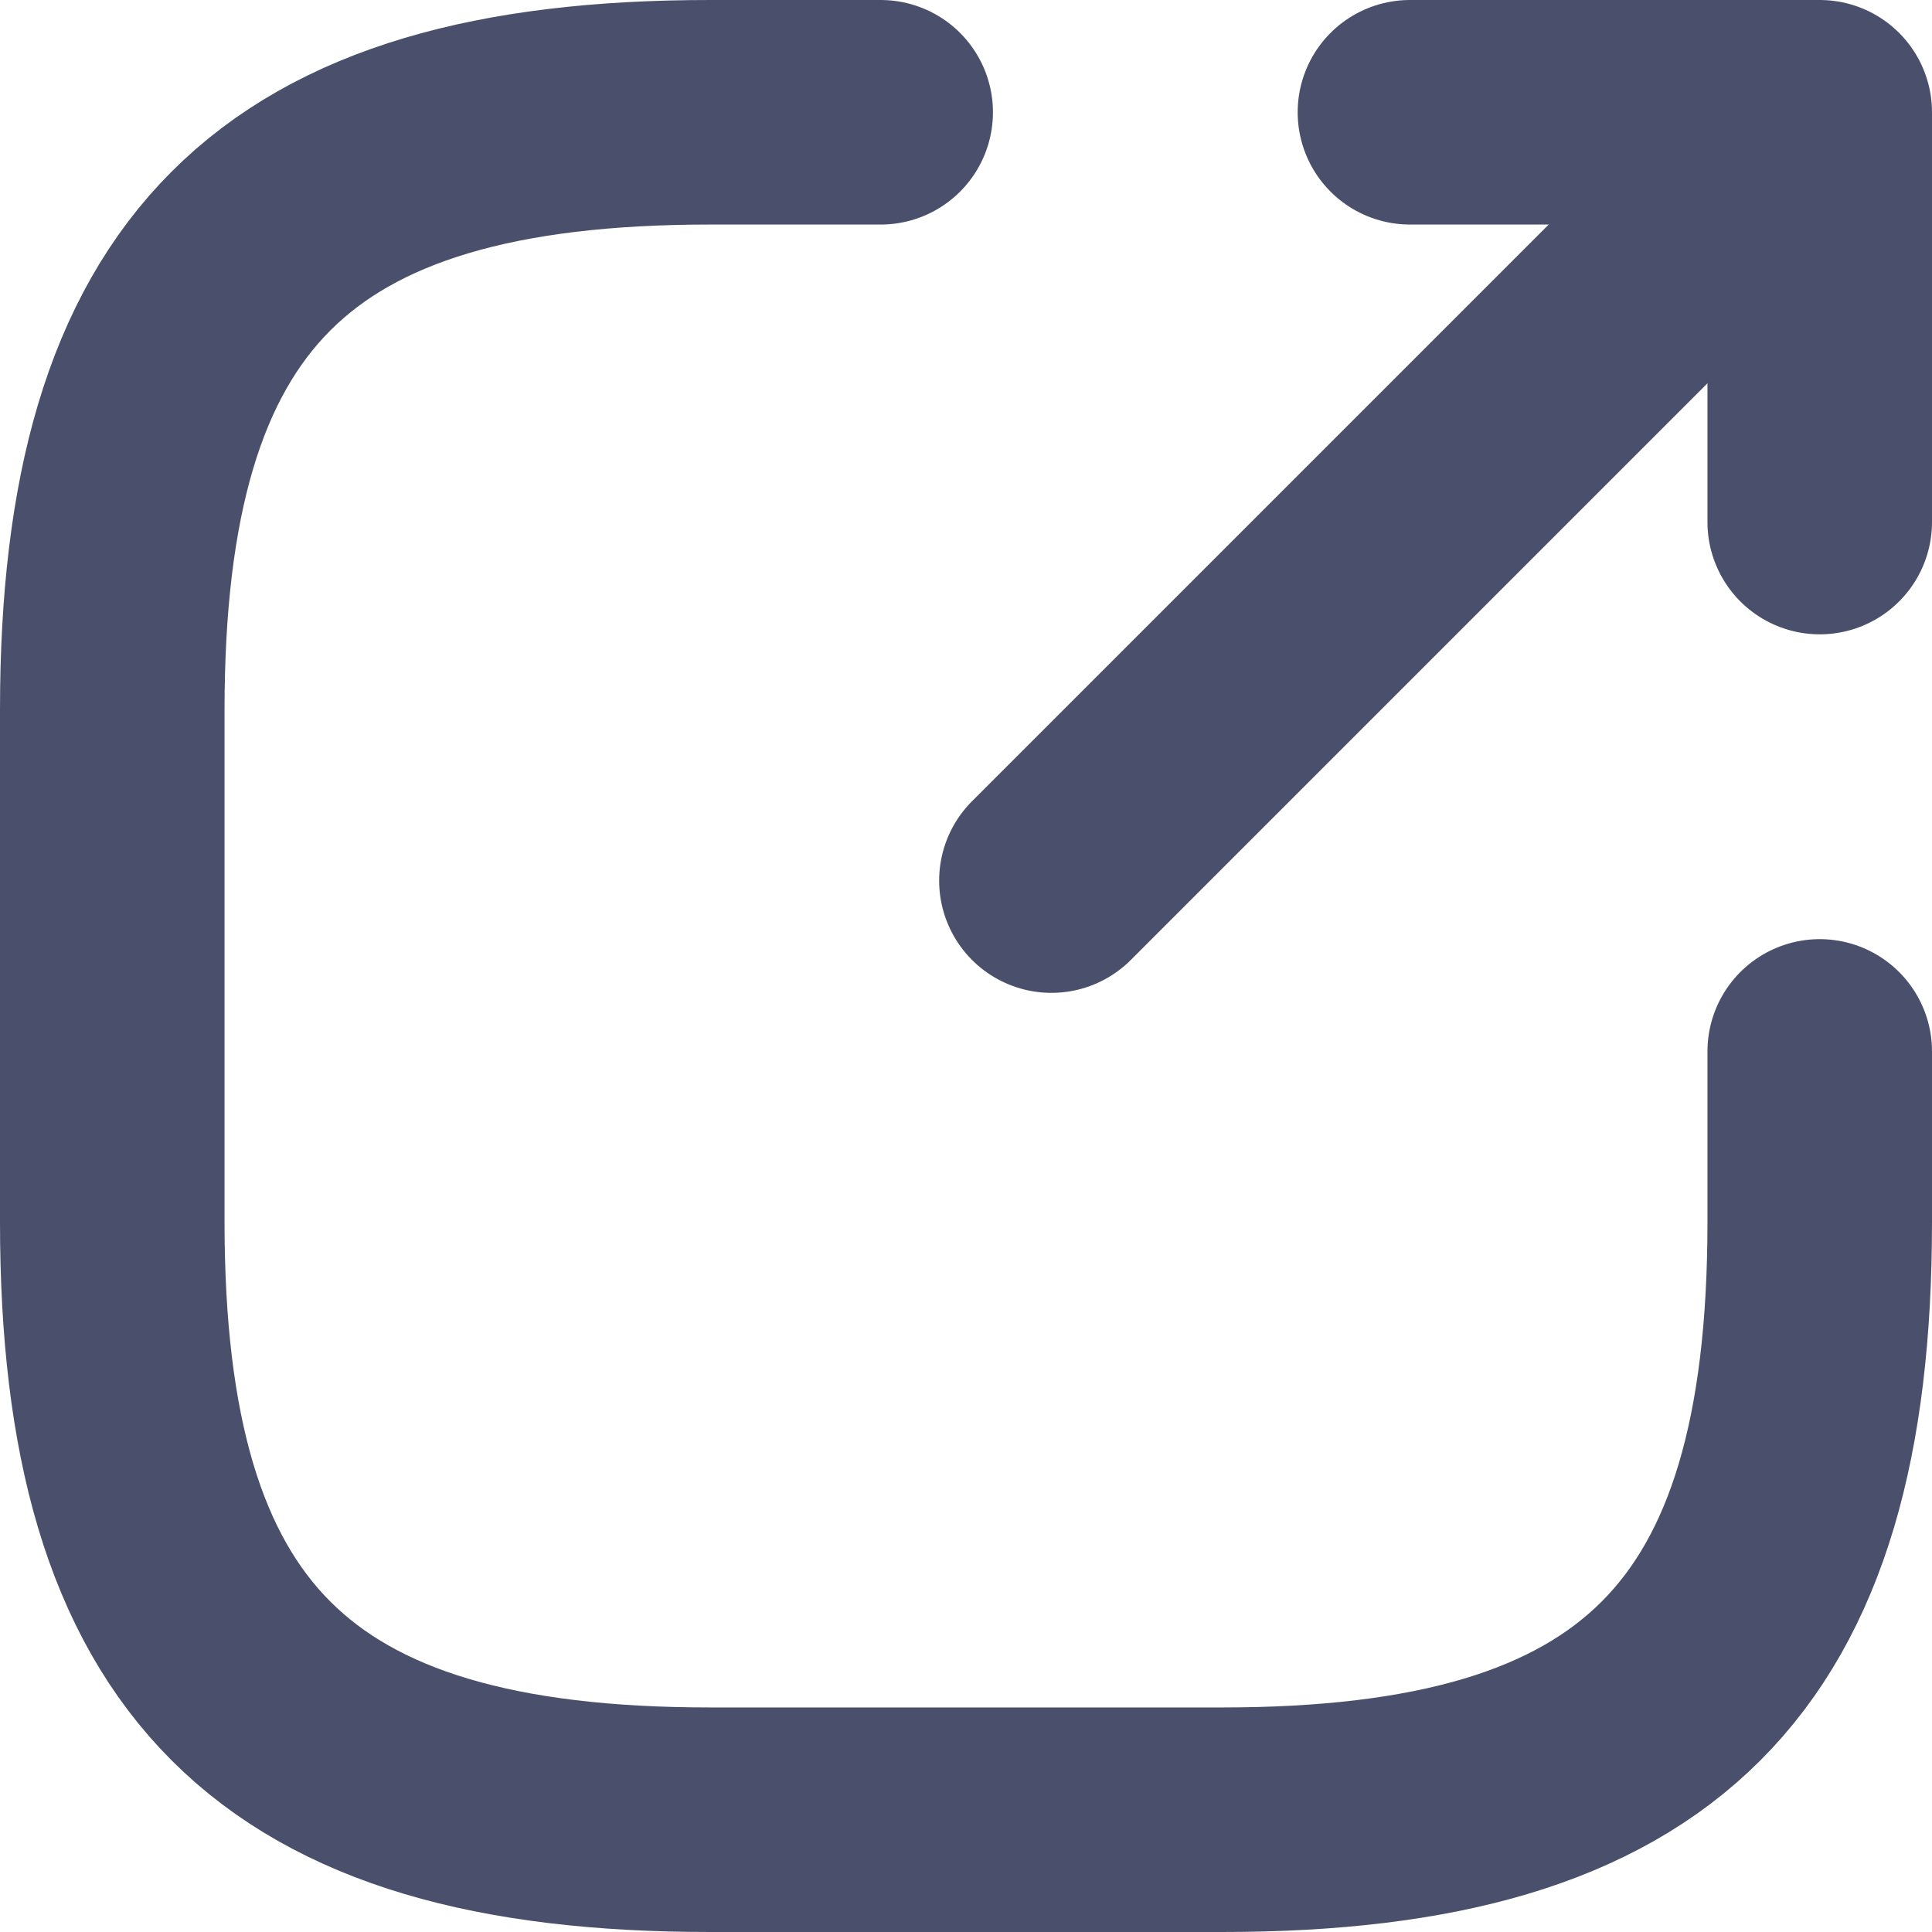
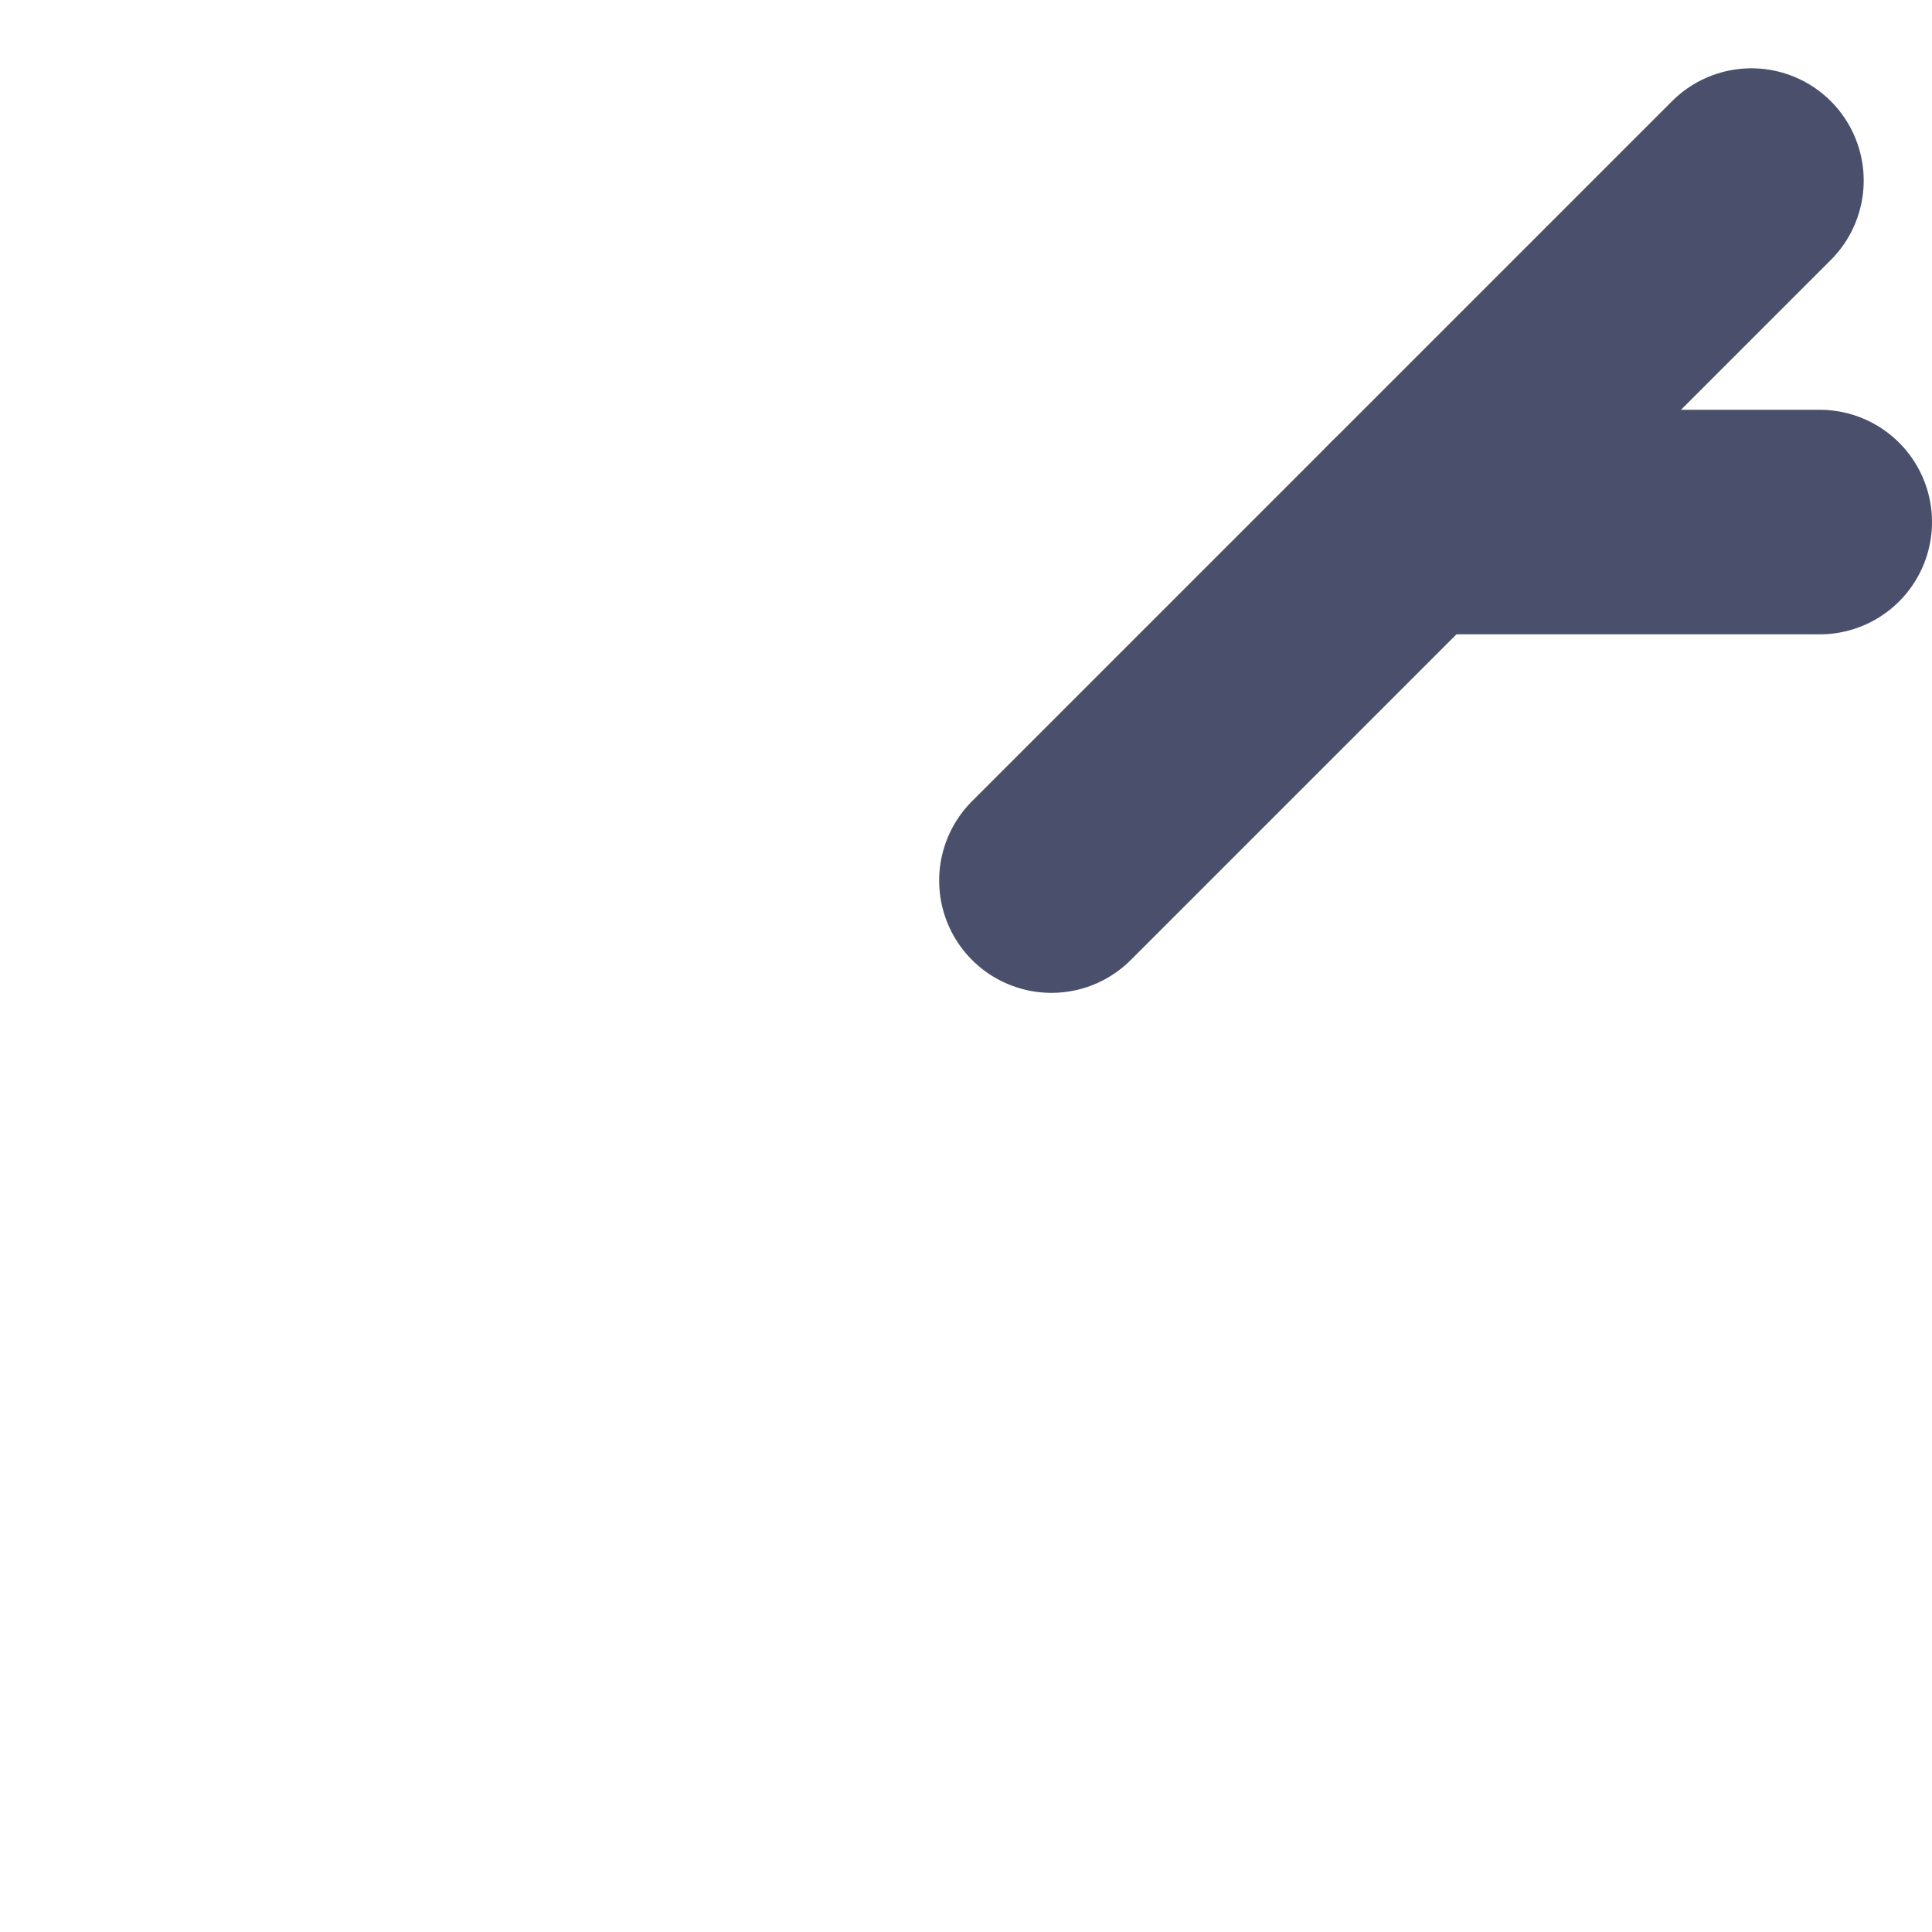
<svg xmlns="http://www.w3.org/2000/svg" width="20.65" height="20.65" viewBox="0 0 20.65 20.65">
  <g id="ico_link" transform="translate(0.45 0.45)">
    <line id="선_66" data-name="선 66" y1="7.482" x2="7.482" transform="translate(10.788 1.48)" fill="none" stroke="#4a506b" stroke-linecap="round" stroke-linejoin="round" stroke-width="2.4" />
-     <path id="패스_136" data-name="패스 136" d="M20.33,5.13V.75H15.95" transform="translate(-1.33 0)" fill="none" stroke="#4a506b" stroke-linecap="round" stroke-linejoin="round" stroke-width="2.4" />
-     <path id="패스_137" data-name="패스 137" d="M8.963.75H7.138C2.575.75.75,2.575.75,7.138v5.475C.75,17.175,2.575,19,7.138,19h5.475C17.175,19,19,17.175,19,12.613V10.788" transform="translate(0 0)" fill="none" stroke="#4a506b" stroke-linecap="round" stroke-linejoin="round" stroke-width="2.4" />
+     <path id="패스_136" data-name="패스 136" d="M20.33,5.13H15.95" transform="translate(-1.33 0)" fill="none" stroke="#4a506b" stroke-linecap="round" stroke-linejoin="round" stroke-width="2.4" />
  </g>
</svg>